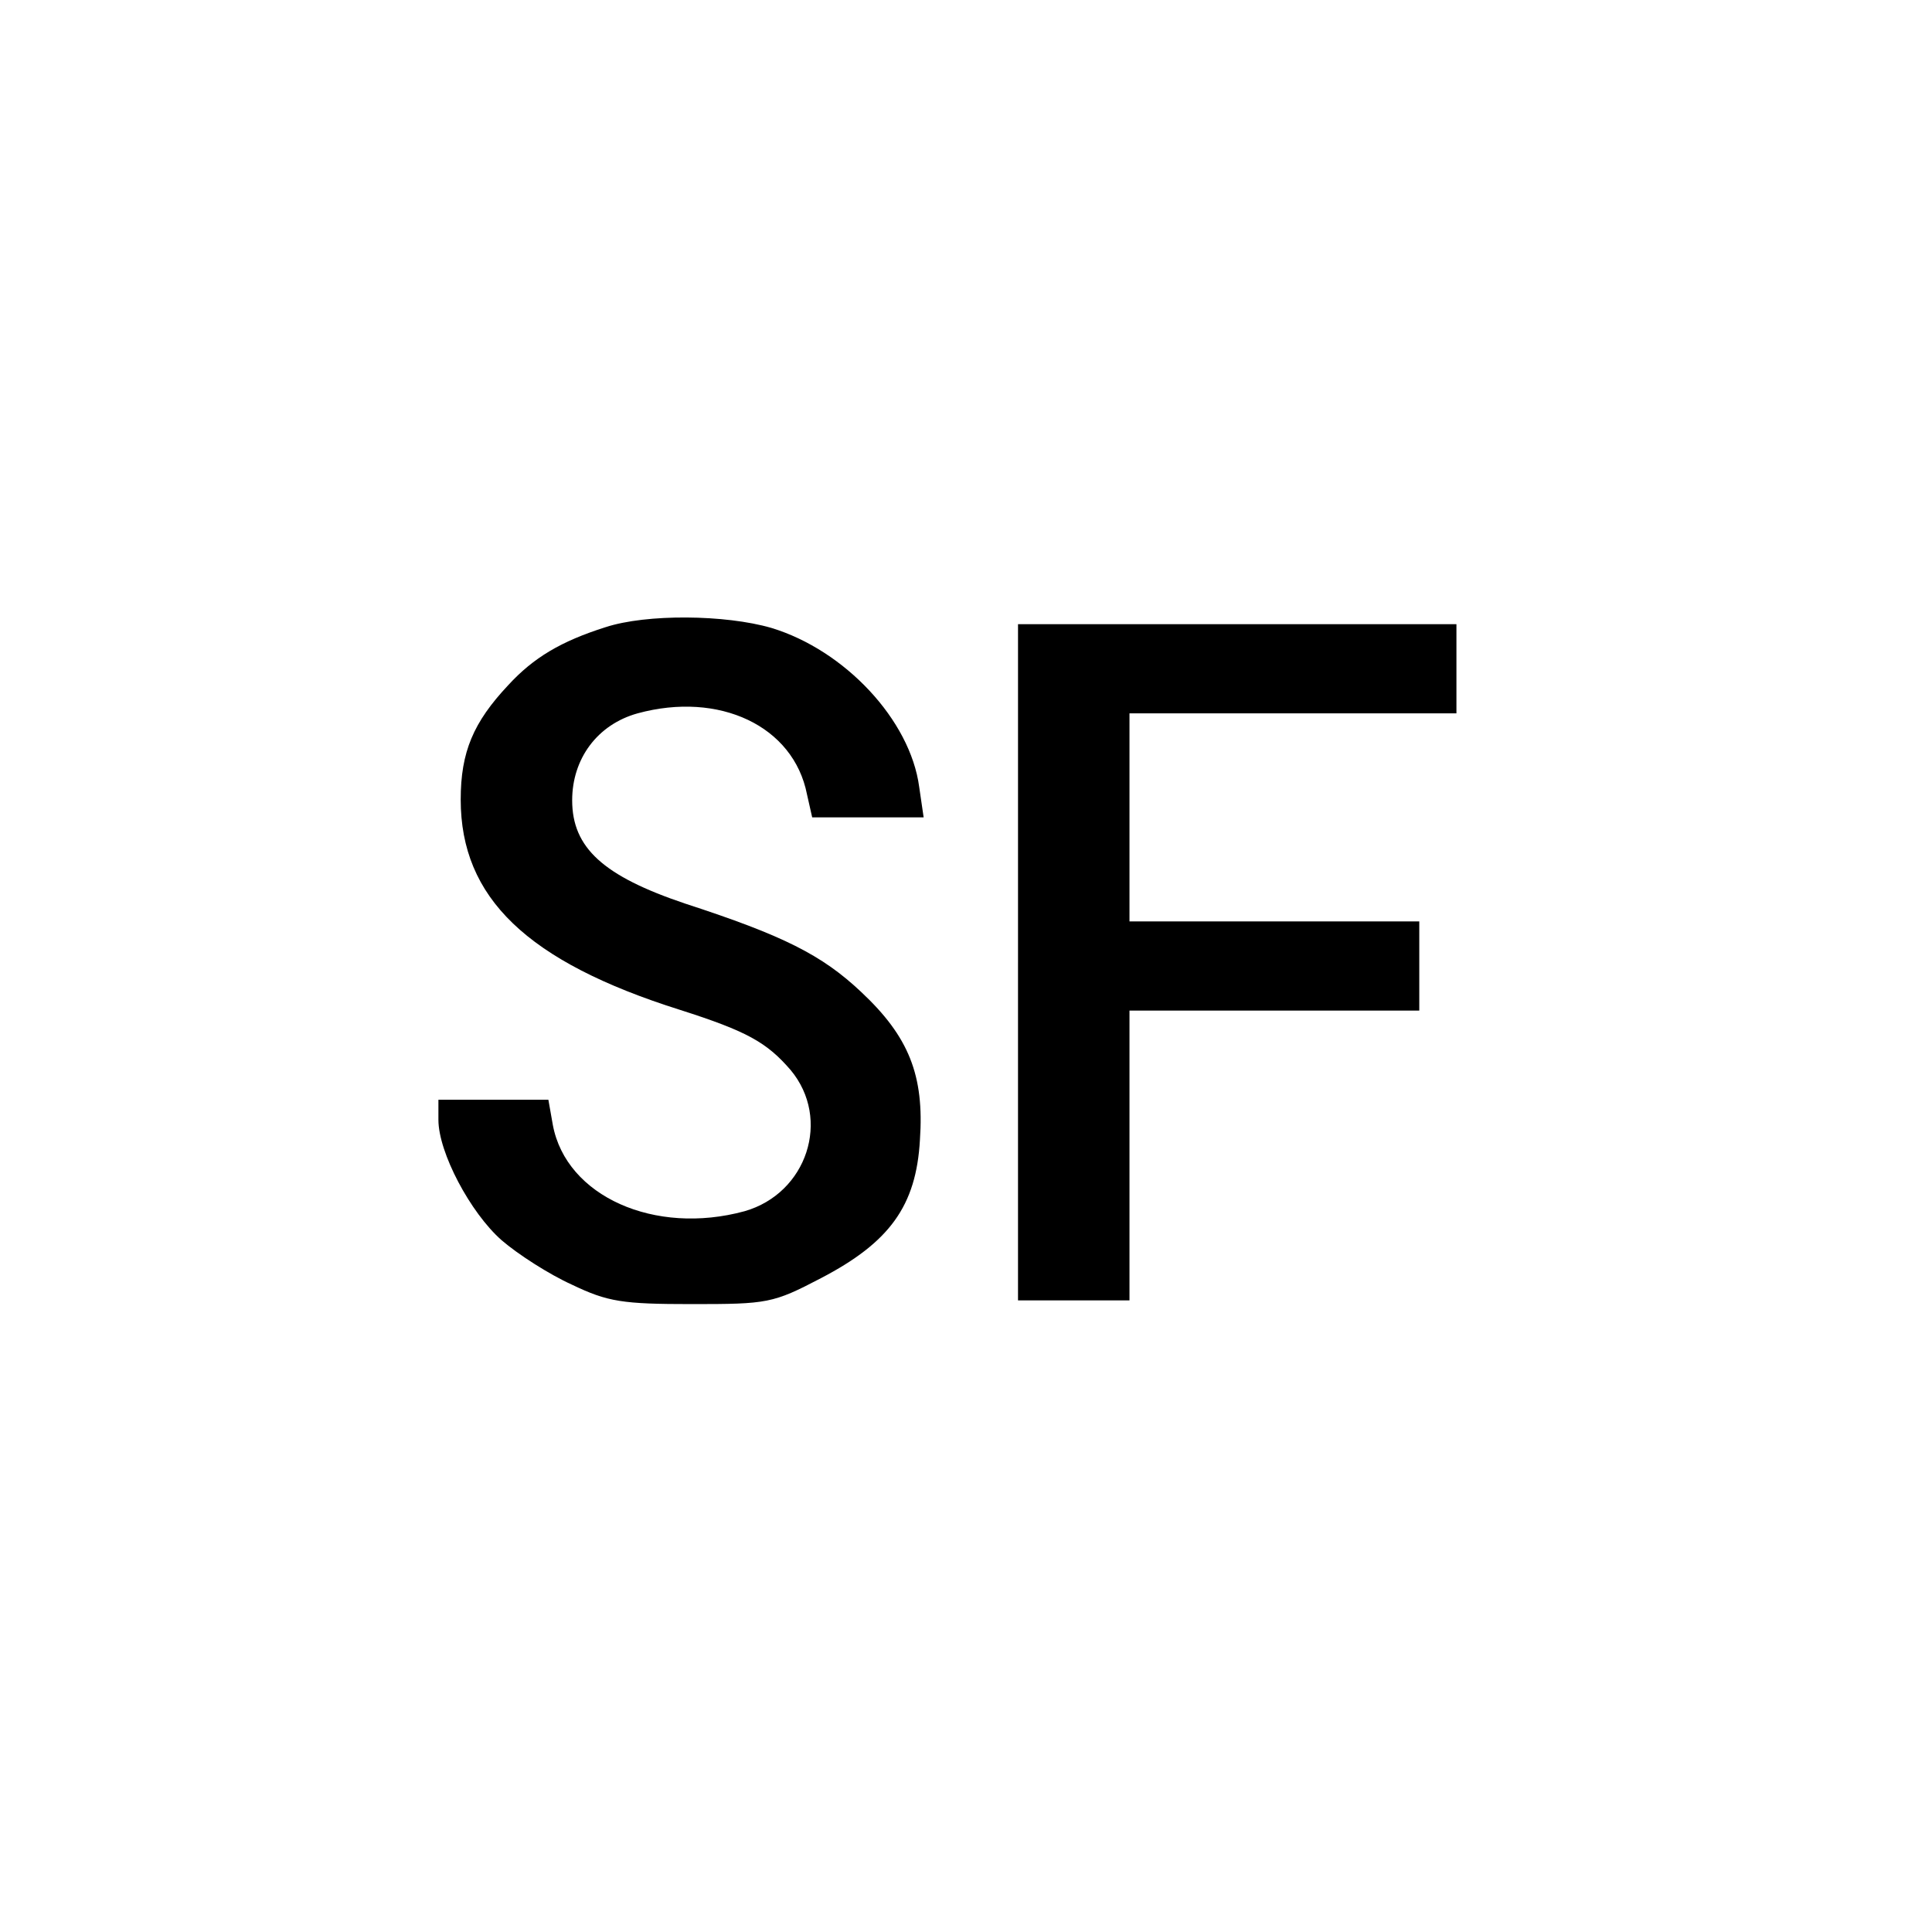
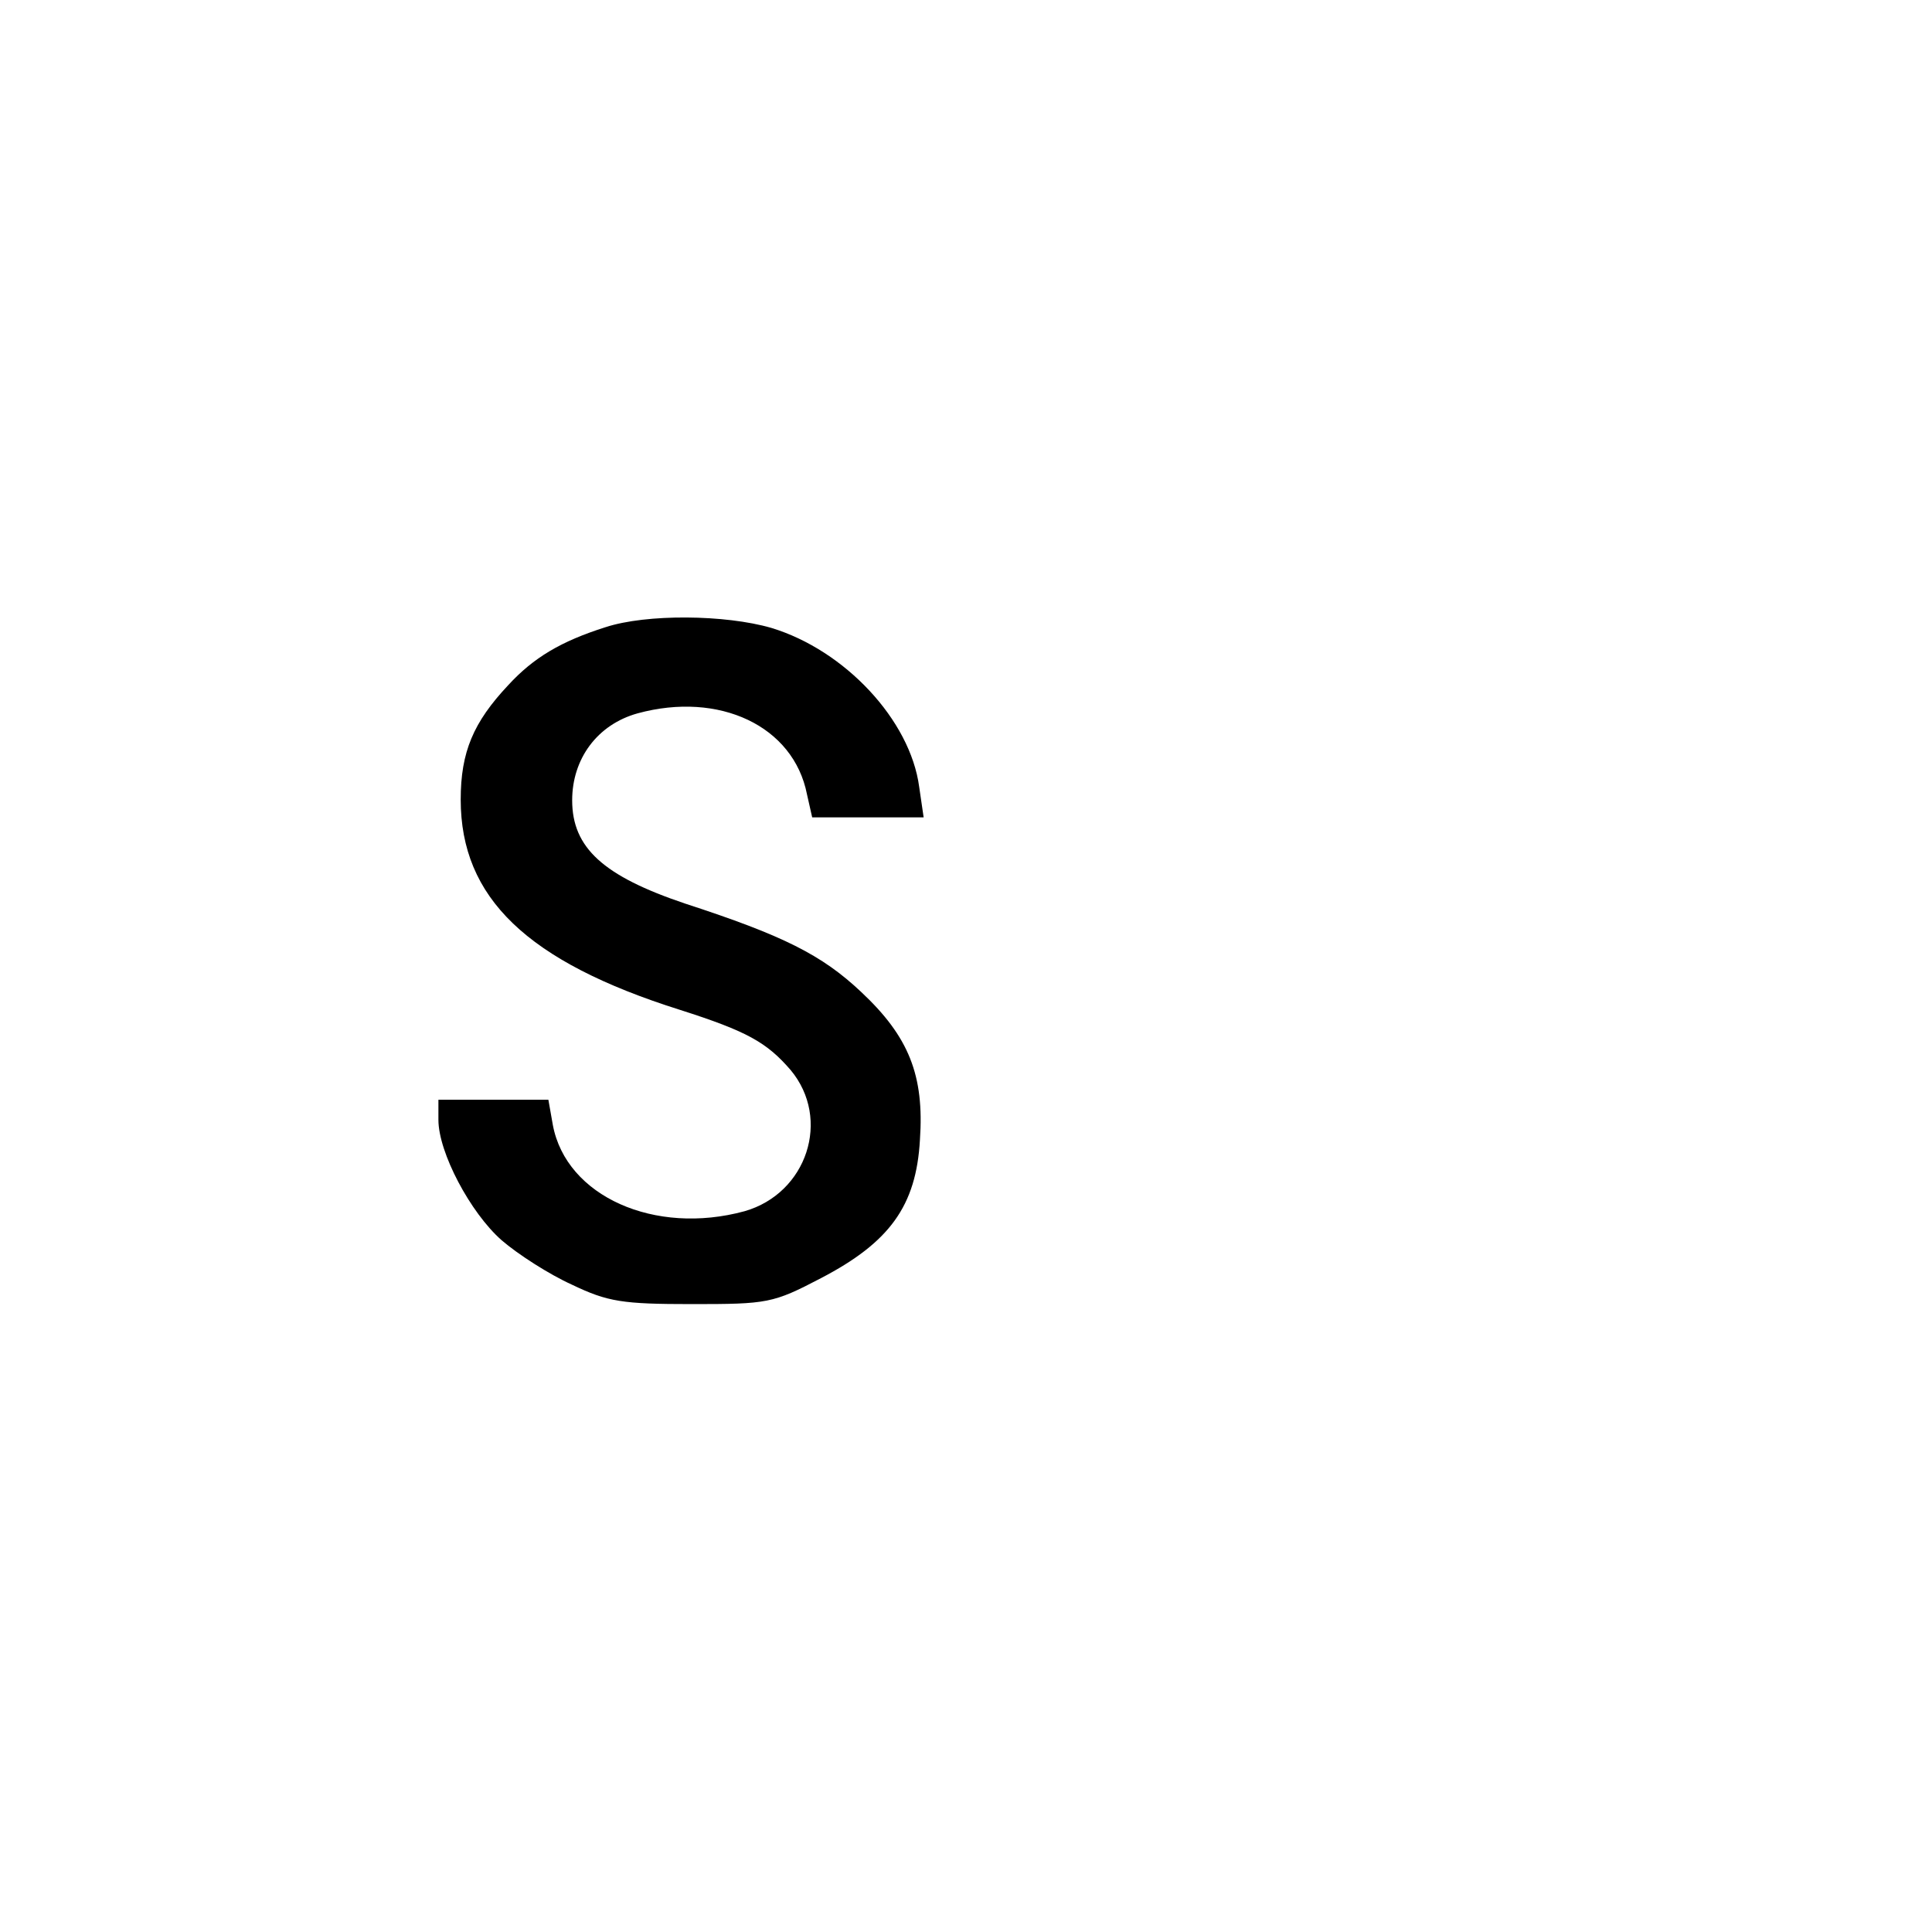
<svg xmlns="http://www.w3.org/2000/svg" version="1.0" width="260pt" height="260pt" viewBox="0 0 260 260" preserveAspectRatio="xMidYMid meet">
  <g transform="translate(0,260) scale(0.1,-0.1)" fill="#000000" stroke="none">
-     <path d="M815 1756 c-60 -19 -97 -41 -131 -78 -47 -50 -64 -90 -64 -154 0 -132 89 -218 295 -283 91 -29 117 -44 149 -81 55 -66 22 -166 -62 -190 -121 -33 -240 20 -258 116 l-6 34 -74 0 -74 0 0 -27 c0 -44 43 -125 85 -162 22 -19 64 -46 95 -60 48 -23 68 -26 161 -26 102 0 109 1 174 35 92 48 128 97 133 186 6 87 -15 139 -79 199 -53 50 -105 76 -237 119 -110 37 -152 75 -152 139 0 56 34 102 88 117 110 30 210 -17 228 -109 l7 -31 75 0 75 0 -6 41 c-12 90 -100 184 -199 214 -62 18 -168 19 -223 1z" />
-     <path d="M1370 1305 l0 -455 75 0 75 0 0 195 0 195 195 0 195 0 0 60 0 60 -195 0 -195 0 0 140 0 140 220 0 220 0 0 60 0 60 -295 0 -295 0 0 -455z" />
+     <path d="M815 1756 c-60 -19 -97 -41 -131 -78 -47 -50 -64 -90 -64 -154 0 -132 89 -218 295 -283 91 -29 117 -44 149 -81 55 -66 22 -166 -62 -190 -121 -33 -240 20 -258 116 l-6 34 -74 0 -74 0 0 -27 c0 -44 43 -125 85 -162 22 -19 64 -46 95 -60 48 -23 68 -26 161 -26 102 0 109 1 174 35 92 48 128 97 133 186 6 87 -15 139 -79 199 -53 50 -105 76 -237 119 -110 37 -152 75 -152 139 0 56 34 102 88 117 110 30 210 -17 228 -109 l7 -31 75 0 75 0 -6 41 c-12 90 -100 184 -199 214 -62 18 -168 19 -223 1" />
  </g>
</svg>